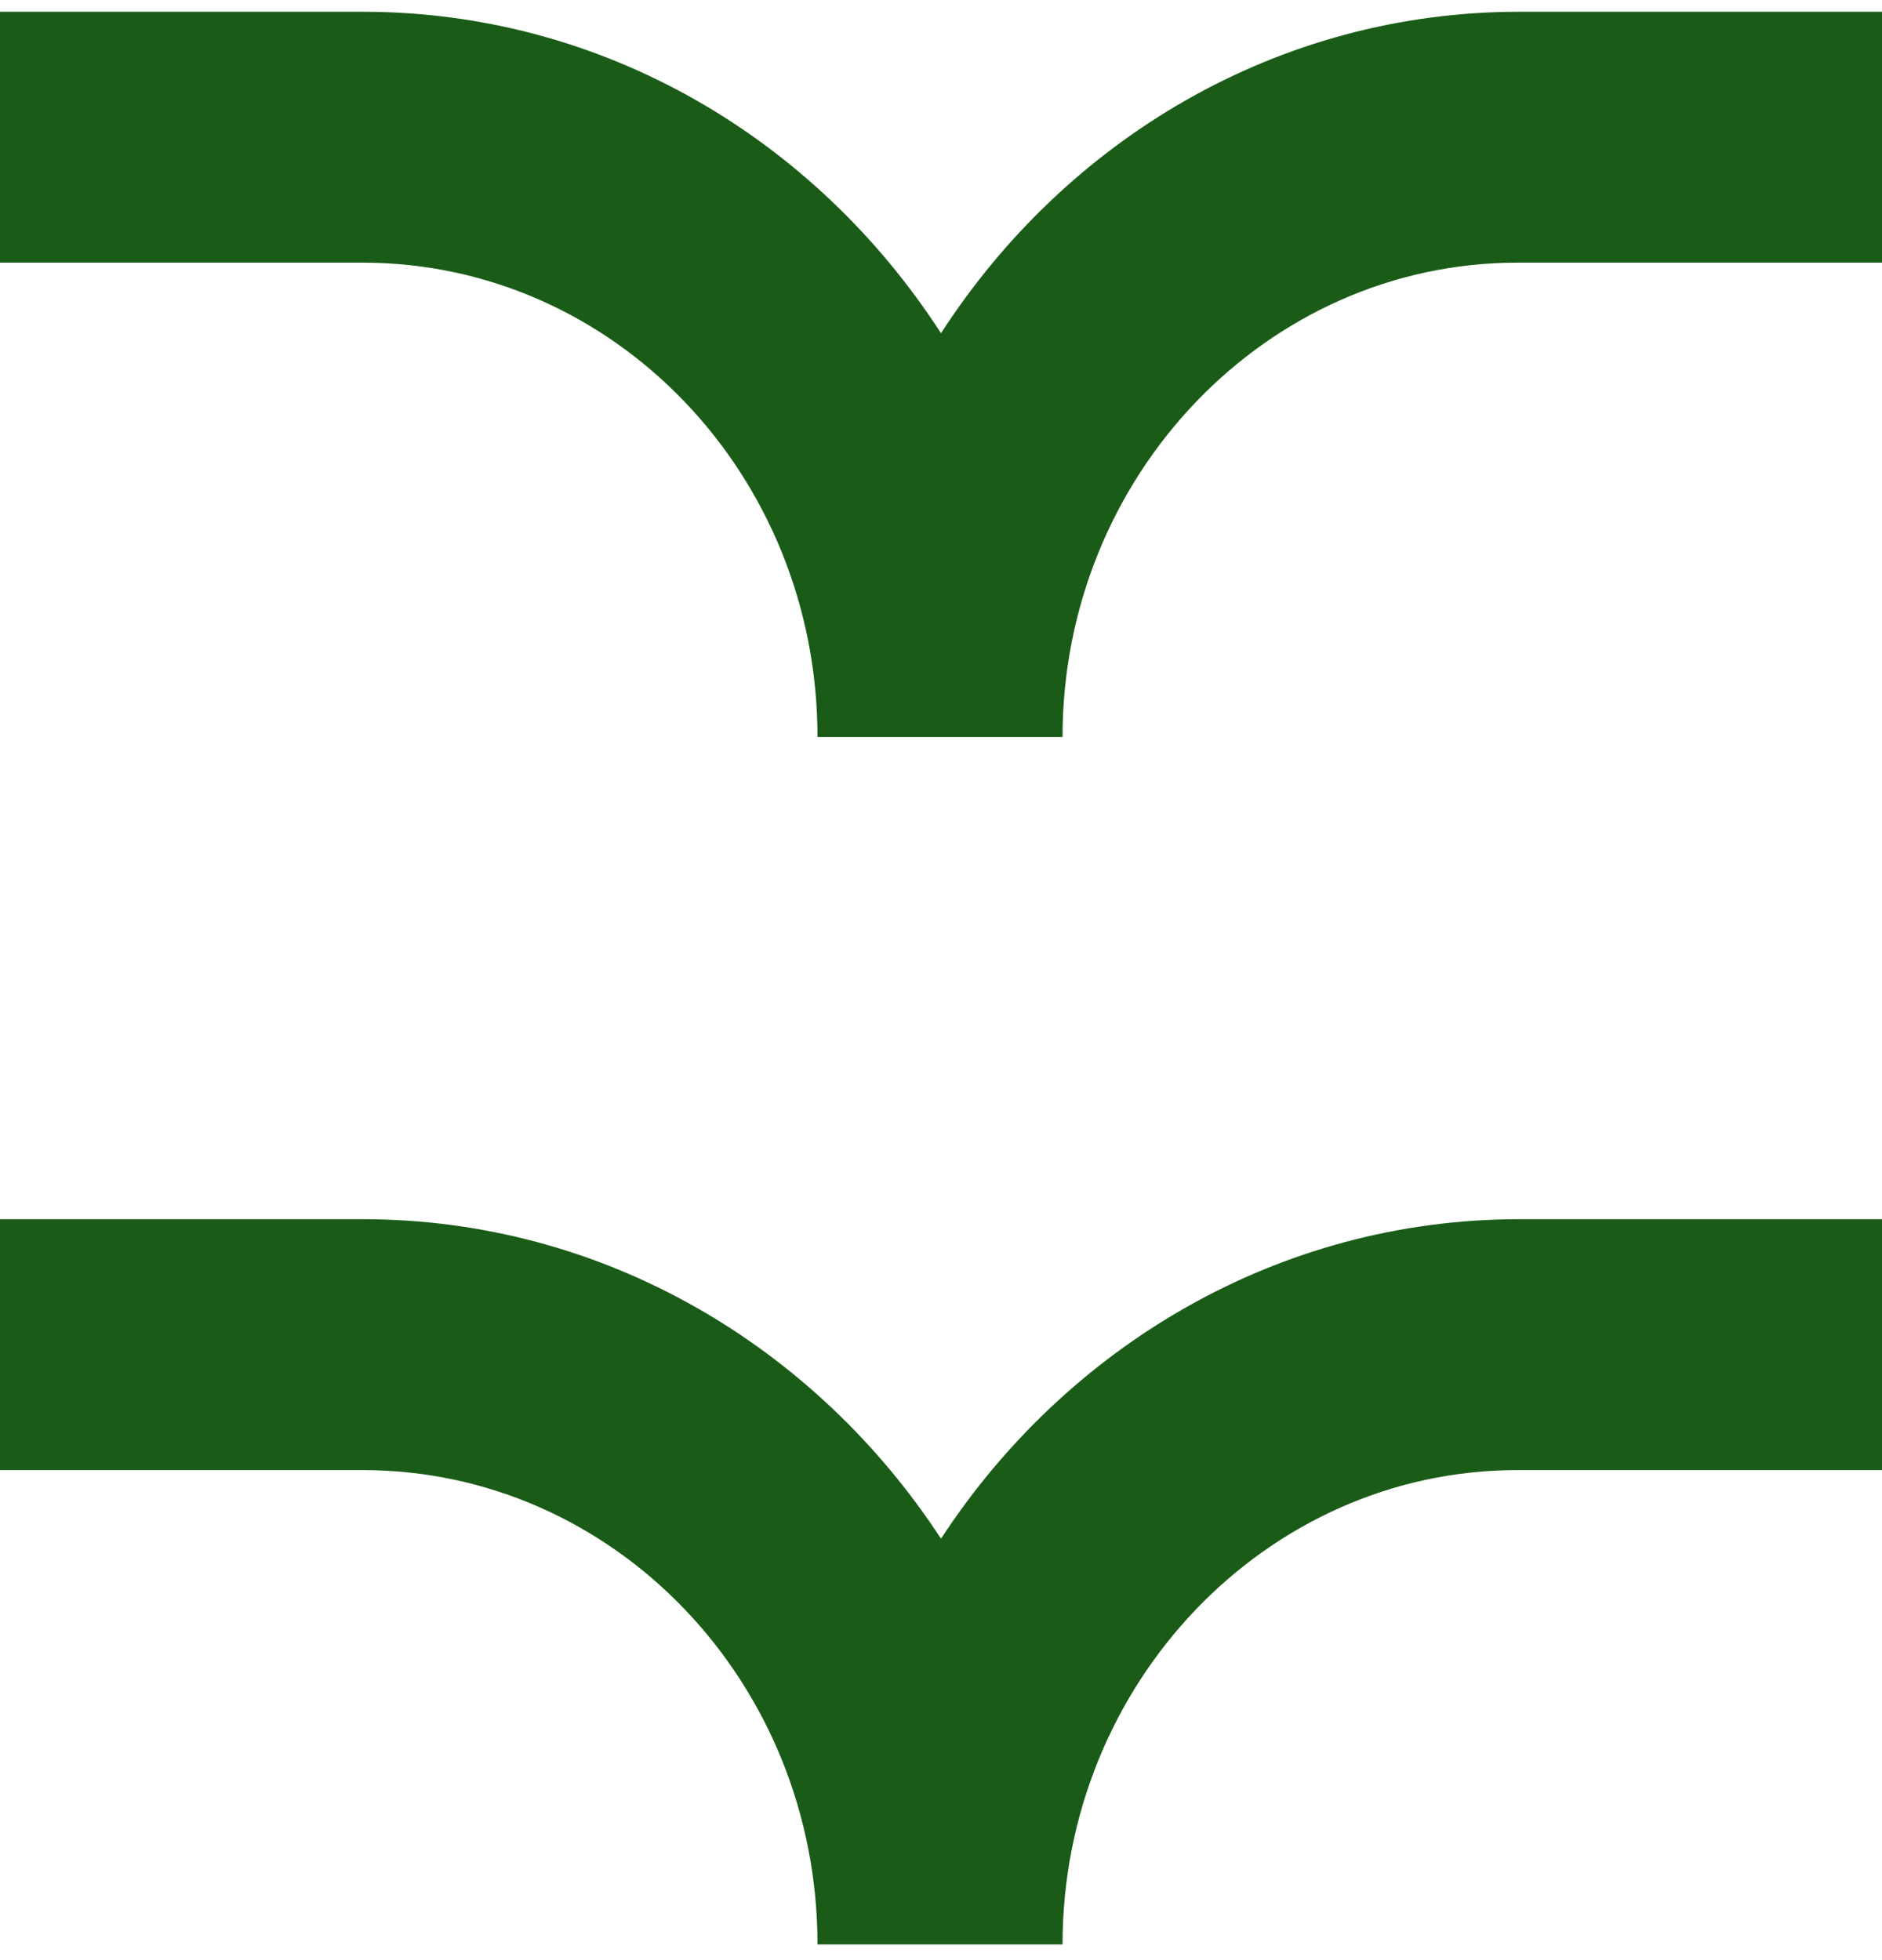
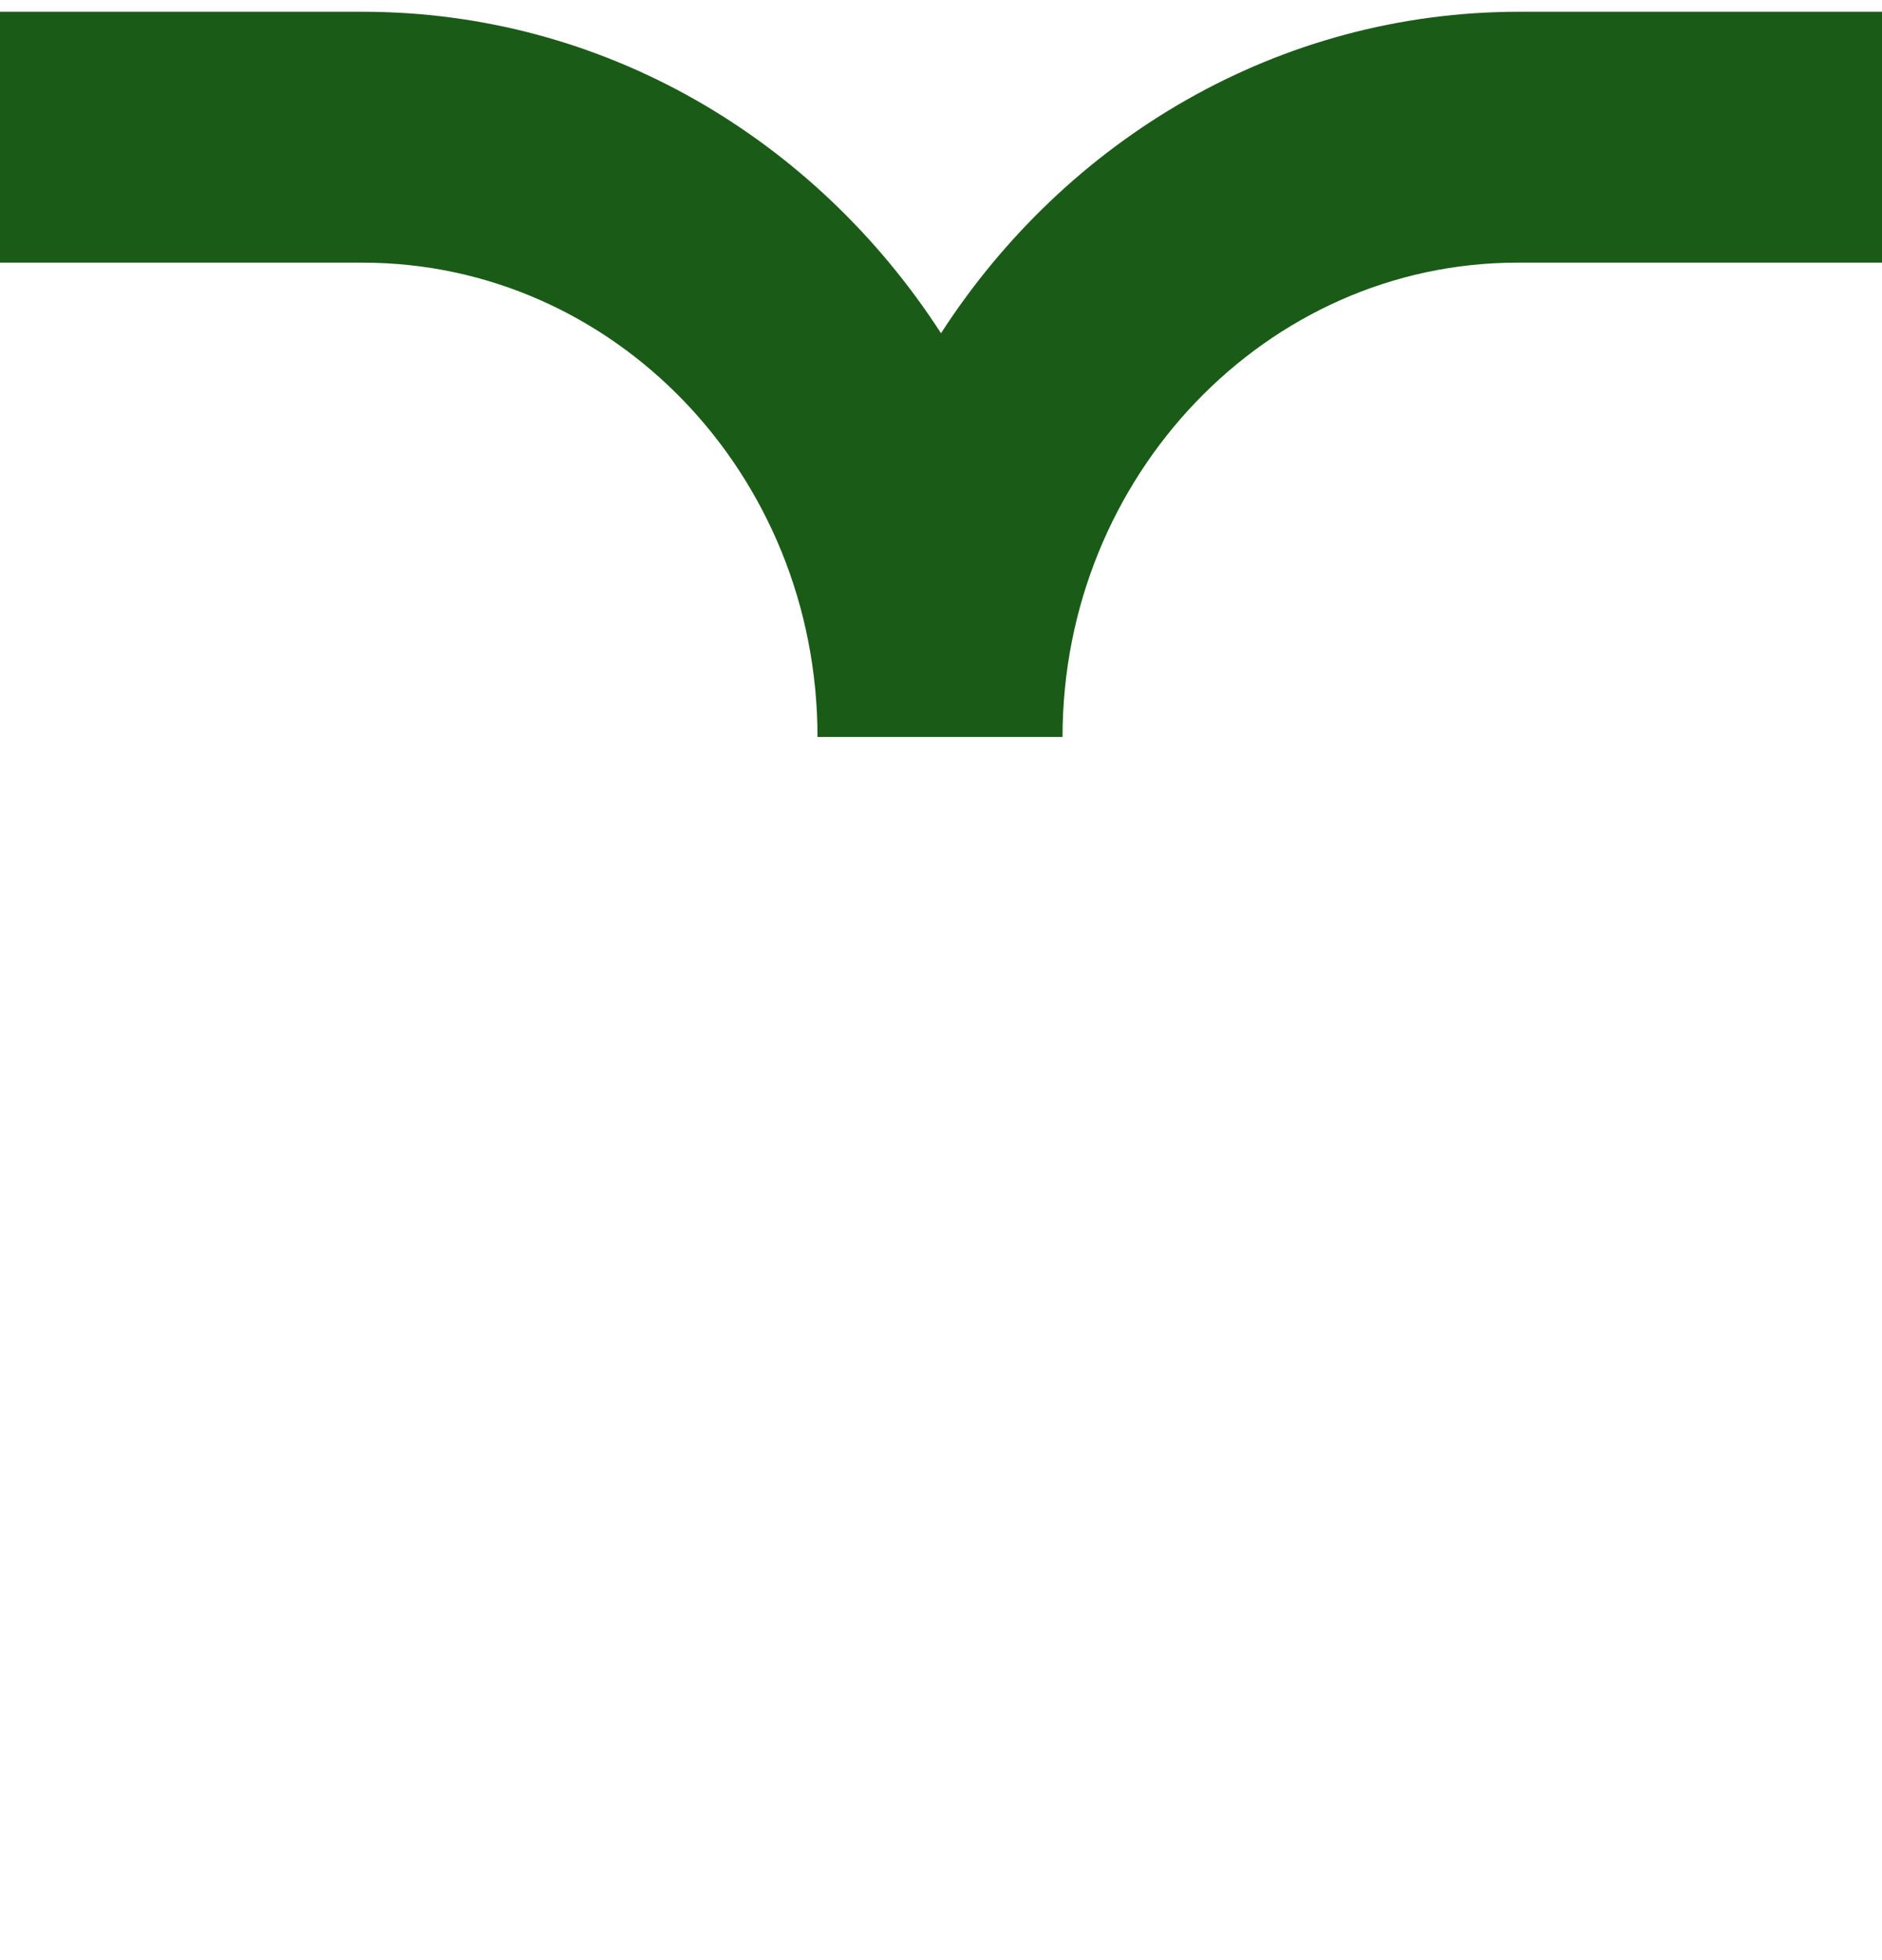
<svg xmlns="http://www.w3.org/2000/svg" id="Calque_1" x="0px" y="0px" viewBox="0 0 96 100" style="enable-background:new 0 0 96 100;" xml:space="preserve">
  <style type="text/css">	.st0{fill:#1A5C17;}</style>
  <path class="st0" d="M77.5,0.6C65.2,0.6,54.4,7.1,48,17C41.6,7.1,30.8,0.6,18.5,0.6H0v12.8h18.5c12.8,0,23.2,10.8,23.2,24.2h12.5 c0-13.3,10.4-24.2,23.2-24.2H96V0.6H77.5L77.5,0.6z" />
-   <path class="st0" d="M77.5,62.2c-12.3,0-23.1,6.5-29.5,16.3c-6.4-9.8-17.2-16.3-29.5-16.3H0V75h18.5c12.8,0,23.2,10.8,23.2,24.2 h12.5C54.2,85.9,64.6,75,77.4,75H96V62.2H77.5L77.5,62.2z" />
</svg>